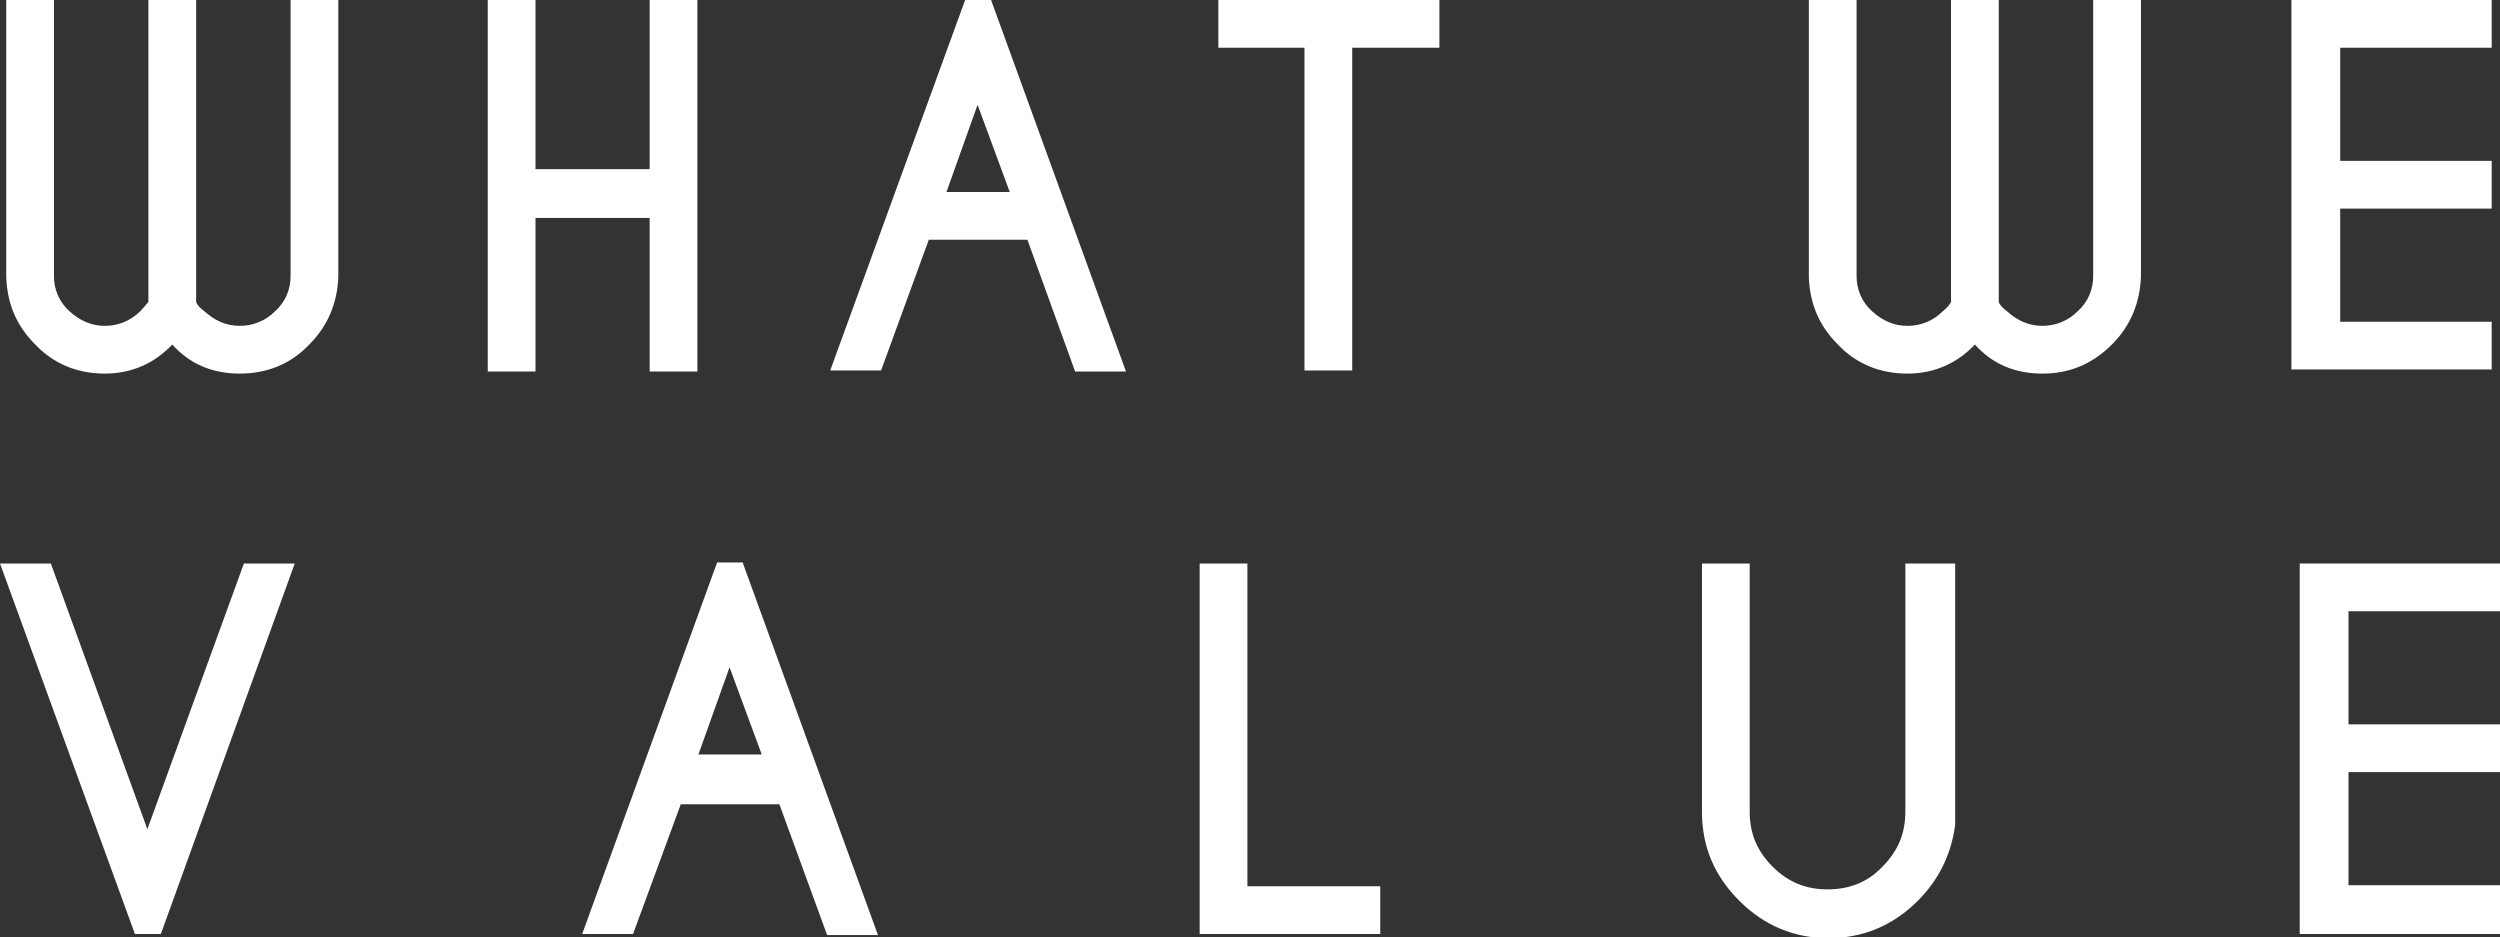
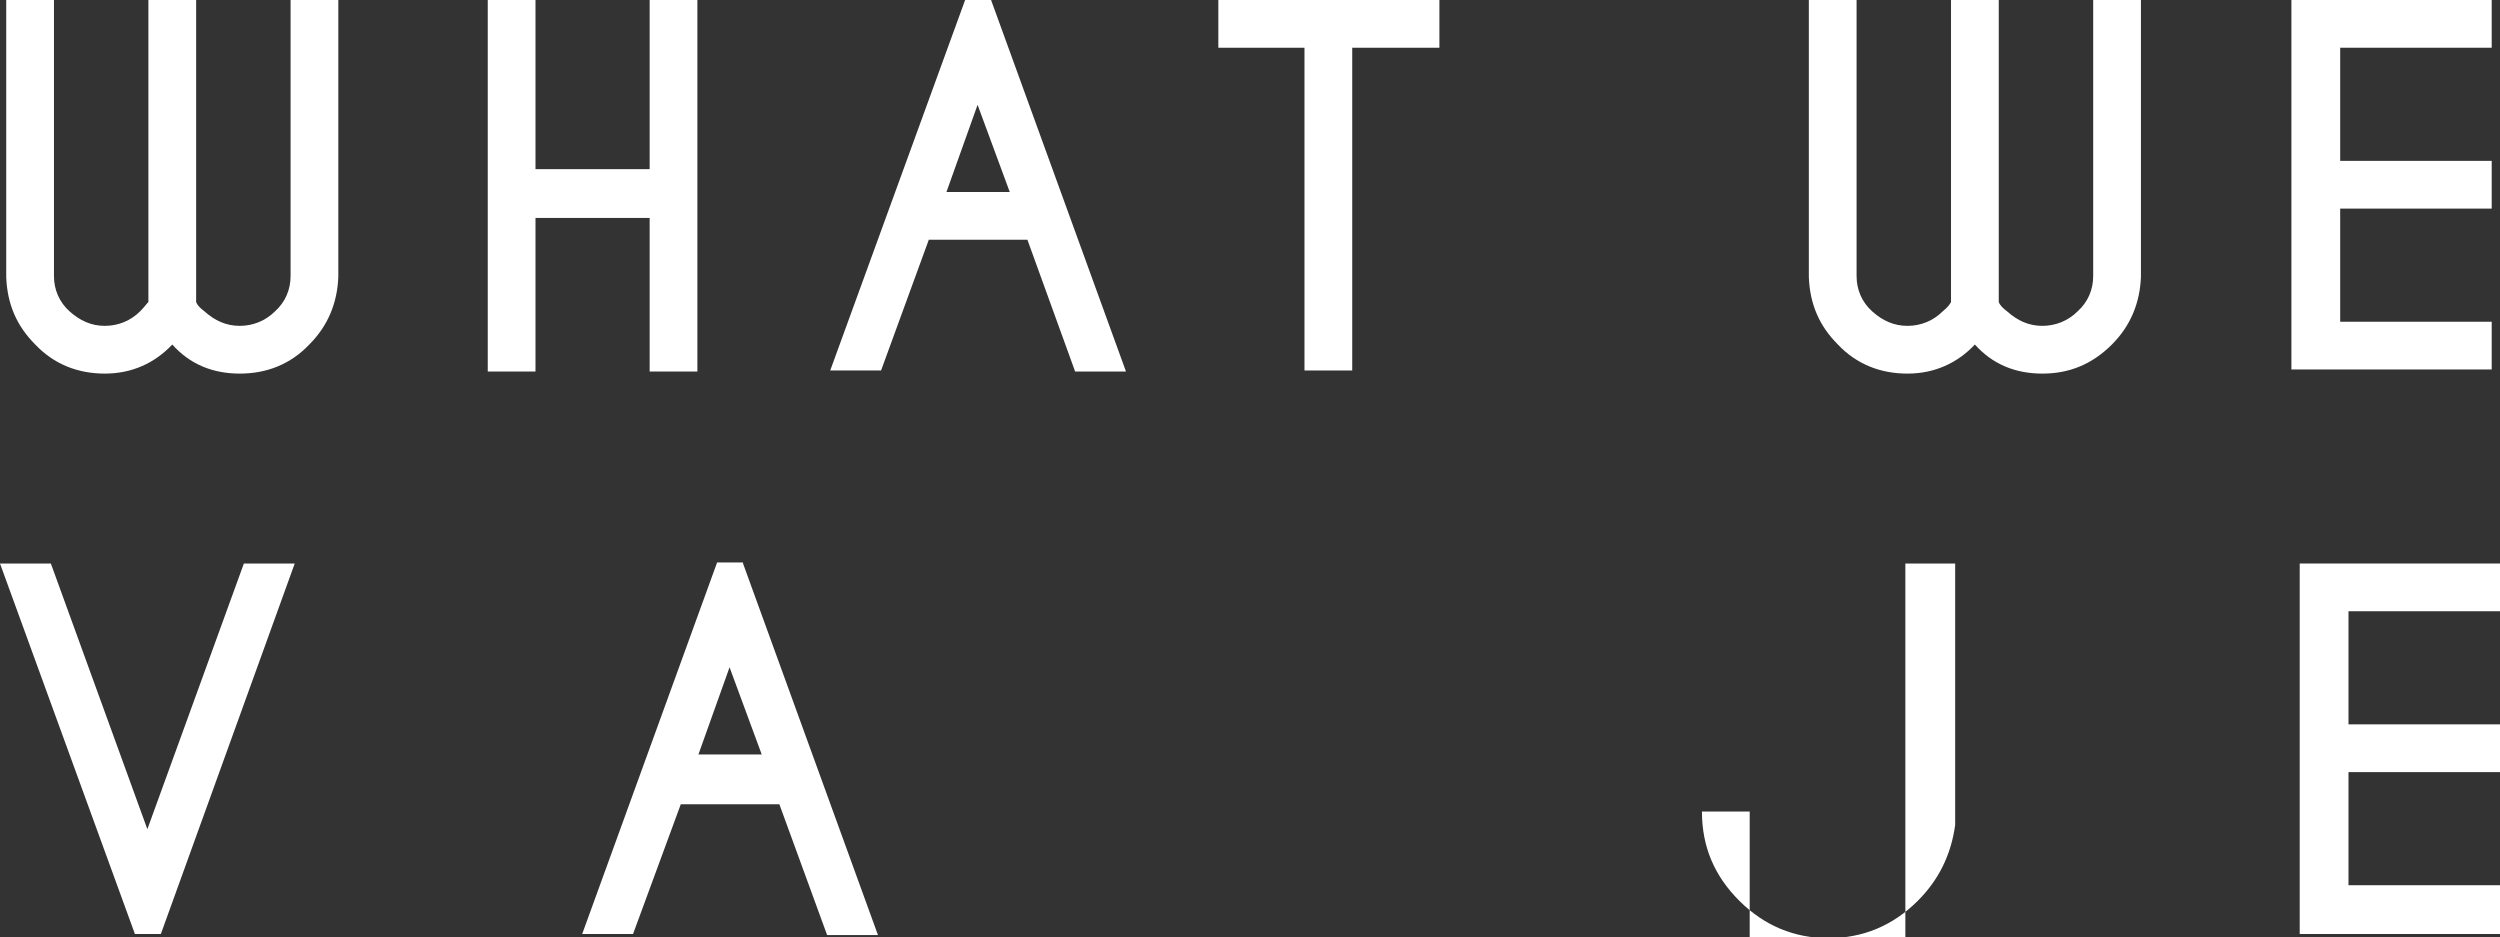
<svg xmlns="http://www.w3.org/2000/svg" version="1.1" id="レイヤー_1" x="0px" y="0px" viewBox="0 0 240.9 90.3" style="enable-background:new 0 0 240.9 90.3;" xml:space="preserve">
  <rect x="0" y="0" width="240.9" height="90.3" fill="#333333" stroke="none" />
  <style type="text/css">
	.st0{fill:#FFFFFF;}
</style>
  <g>
    <g>
      <g>
        <path class="st0" d="M14.3,29.1V0h4.6v29.1c0.1,0.3,0.4,0.6,0.8,0.9c1,0.9,2.1,1.4,3.4,1.4s2.5-0.5,3.4-1.4     c1-0.9,1.5-2.1,1.5-3.4V0h4.6v26.7c-0.1,2.5-1,4.7-2.8,6.5C28,35.1,25.7,36,23.1,36c-2.6,0-4.8-0.9-6.5-2.8     c-1.7,1.8-3.9,2.8-6.5,2.8c-2.6,0-4.9-0.9-6.7-2.8c-1.8-1.8-2.7-3.9-2.8-6.5V0h4.6v26.6c0,1.3,0.5,2.5,1.5,3.4     c1,0.9,2.1,1.4,3.4,1.4c1.3,0,2.5-0.5,3.4-1.4C13.9,29.6,14.1,29.3,14.3,29.1z" />
        <path class="st0" d="M51.6,21v14.8H47V0h4.6v16.3h11V0h4.6v35.8h-4.6V21H51.6z" />
        <path class="st0" d="M95.5,0l13,35.8h-4.9L99,23.1h-9.5l-4.6,12.6H80L93,0H95.5z M97.3,18.5l-3.1-8.4l-3,8.4H97.3z" />
        <path class="st0" d="M130.3,4.6v31.1h-4.6V4.6h-8.3V0h21.3v4.6H130.3z" />
        <path class="st0" d="M188,29.1V0h4.6v29.1c0.1,0.3,0.4,0.6,0.8,0.9c1,0.9,2.1,1.4,3.4,1.4c1.3,0,2.5-0.5,3.4-1.4     c1-0.9,1.5-2.1,1.5-3.4V0h4.6v26.7c-0.1,2.5-1,4.7-2.8,6.5c-1.9,1.9-4.1,2.8-6.7,2.8c-2.6,0-4.8-0.9-6.5-2.8     c-1.7,1.8-3.9,2.8-6.5,2.8c-2.6,0-4.9-0.9-6.7-2.8c-1.8-1.8-2.7-3.9-2.8-6.5V0h4.6v26.6c0,1.3,0.5,2.5,1.5,3.4     c1,0.9,2.1,1.4,3.4,1.4c1.3,0,2.5-0.5,3.4-1.4C187.7,29.6,187.9,29.3,188,29.1z" />
        <path class="st0" d="M240.1,0v4.6h-14.6v10.9h14.6v4.6h-14.6v10.9h14.6v4.6h-19.3V0H240.1z" />
      </g>
    </g>
    <g>
      <g>
        <path class="st0" d="M13,90L0,54.3h4.9l9.3,25.6l9.3-25.6h4.9L15.5,90H13z" />
        <path class="st0" d="M71.6,54.3l13,35.8h-4.9l-4.6-12.6h-9.5L61,90h-4.9l13-35.8H71.6z M73.4,72.7l-3.1-8.4l-3,8.4H73.4z" />
-         <path class="st0" d="M115.6,90V54.3h4.6v31.1H133V90H115.6z" />
-         <path class="st0" d="M183.8,54.3h4.6v25.2c-0.4,2.9-1.6,5.3-3.6,7.3c-2.4,2.4-5.3,3.6-8.6,3.6s-6.2-1.2-8.6-3.6     c-2.4-2.4-3.6-5.2-3.6-8.6V54.3h4.6v23.9c0,2.1,0.7,3.8,2.2,5.3c1.5,1.5,3.2,2.2,5.3,2.2c2.1,0,3.9-0.7,5.3-2.2     c1.5-1.5,2.2-3.2,2.2-5.3V54.3z" />
+         <path class="st0" d="M183.8,54.3h4.6v25.2c-0.4,2.9-1.6,5.3-3.6,7.3c-2.4,2.4-5.3,3.6-8.6,3.6s-6.2-1.2-8.6-3.6     c-2.4-2.4-3.6-5.2-3.6-8.6h4.6v23.9c0,2.1,0.7,3.8,2.2,5.3c1.5,1.5,3.2,2.2,5.3,2.2c2.1,0,3.9-0.7,5.3-2.2     c1.5-1.5,2.2-3.2,2.2-5.3V54.3z" />
        <path class="st0" d="M240.9,54.3v4.6h-14.6v10.9h14.6v4.6h-14.6v10.9h14.6V90h-19.3V54.3H240.9z" />
      </g>
    </g>
  </g>
</svg>